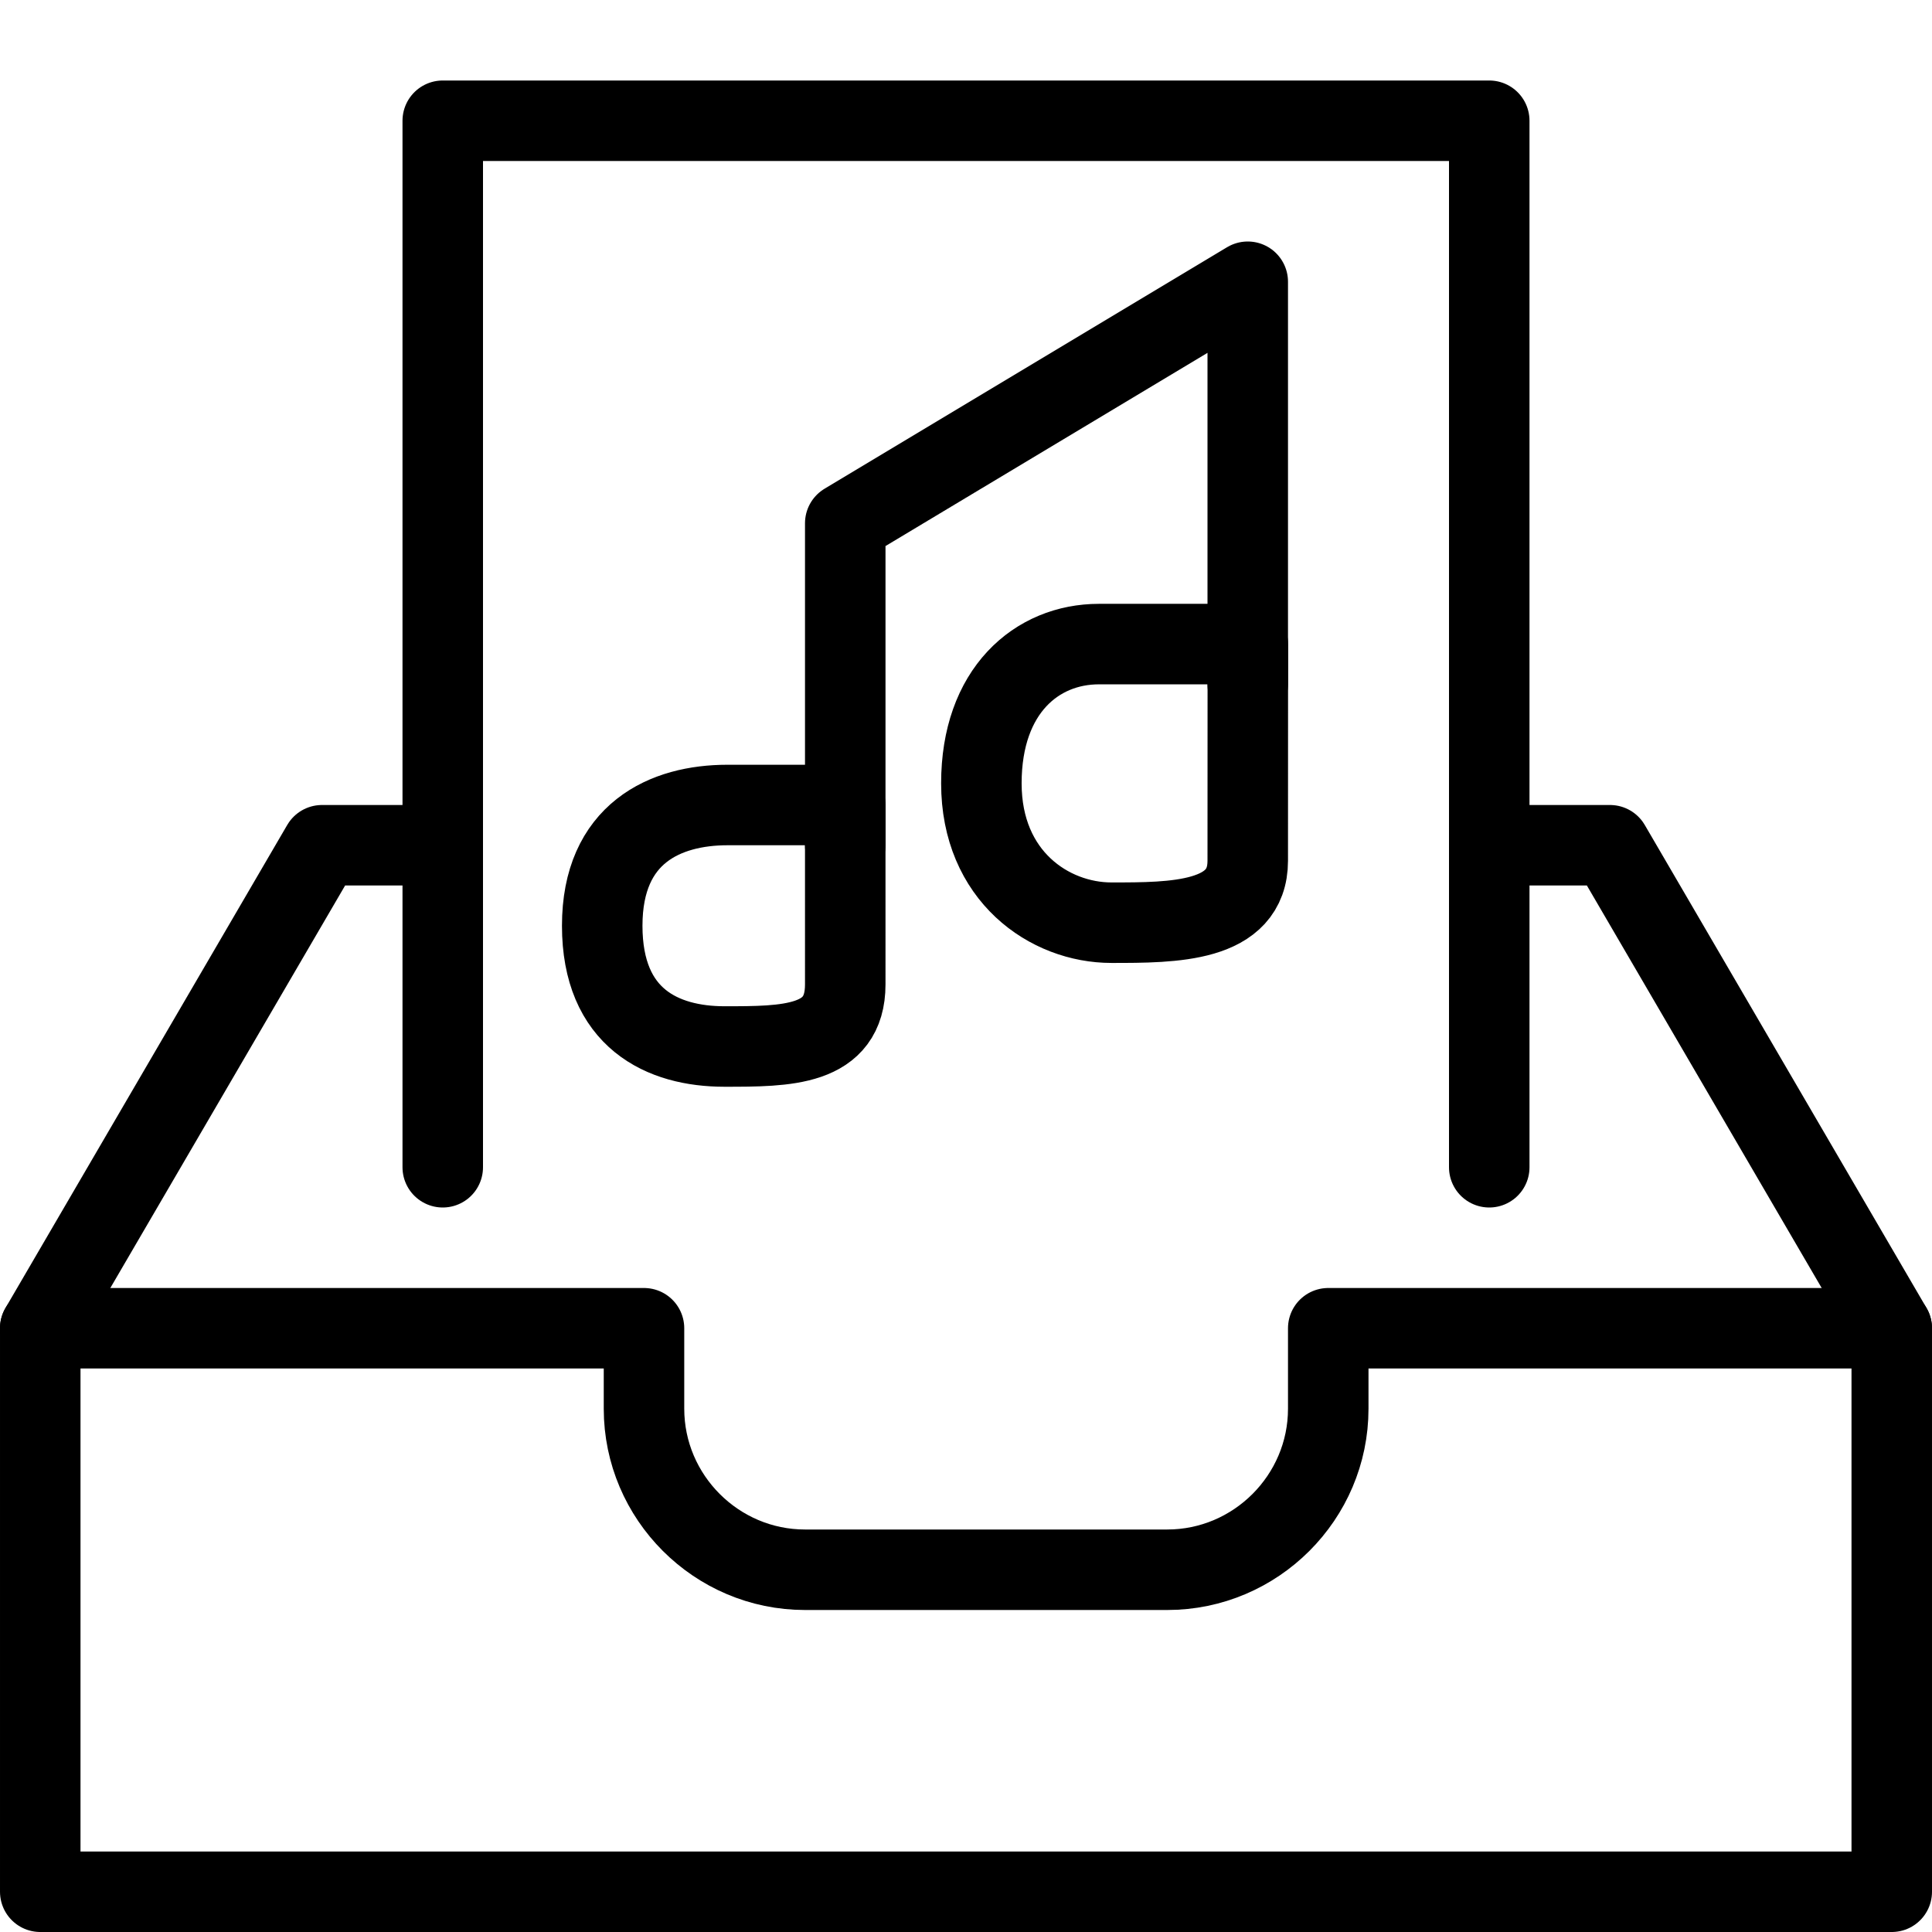
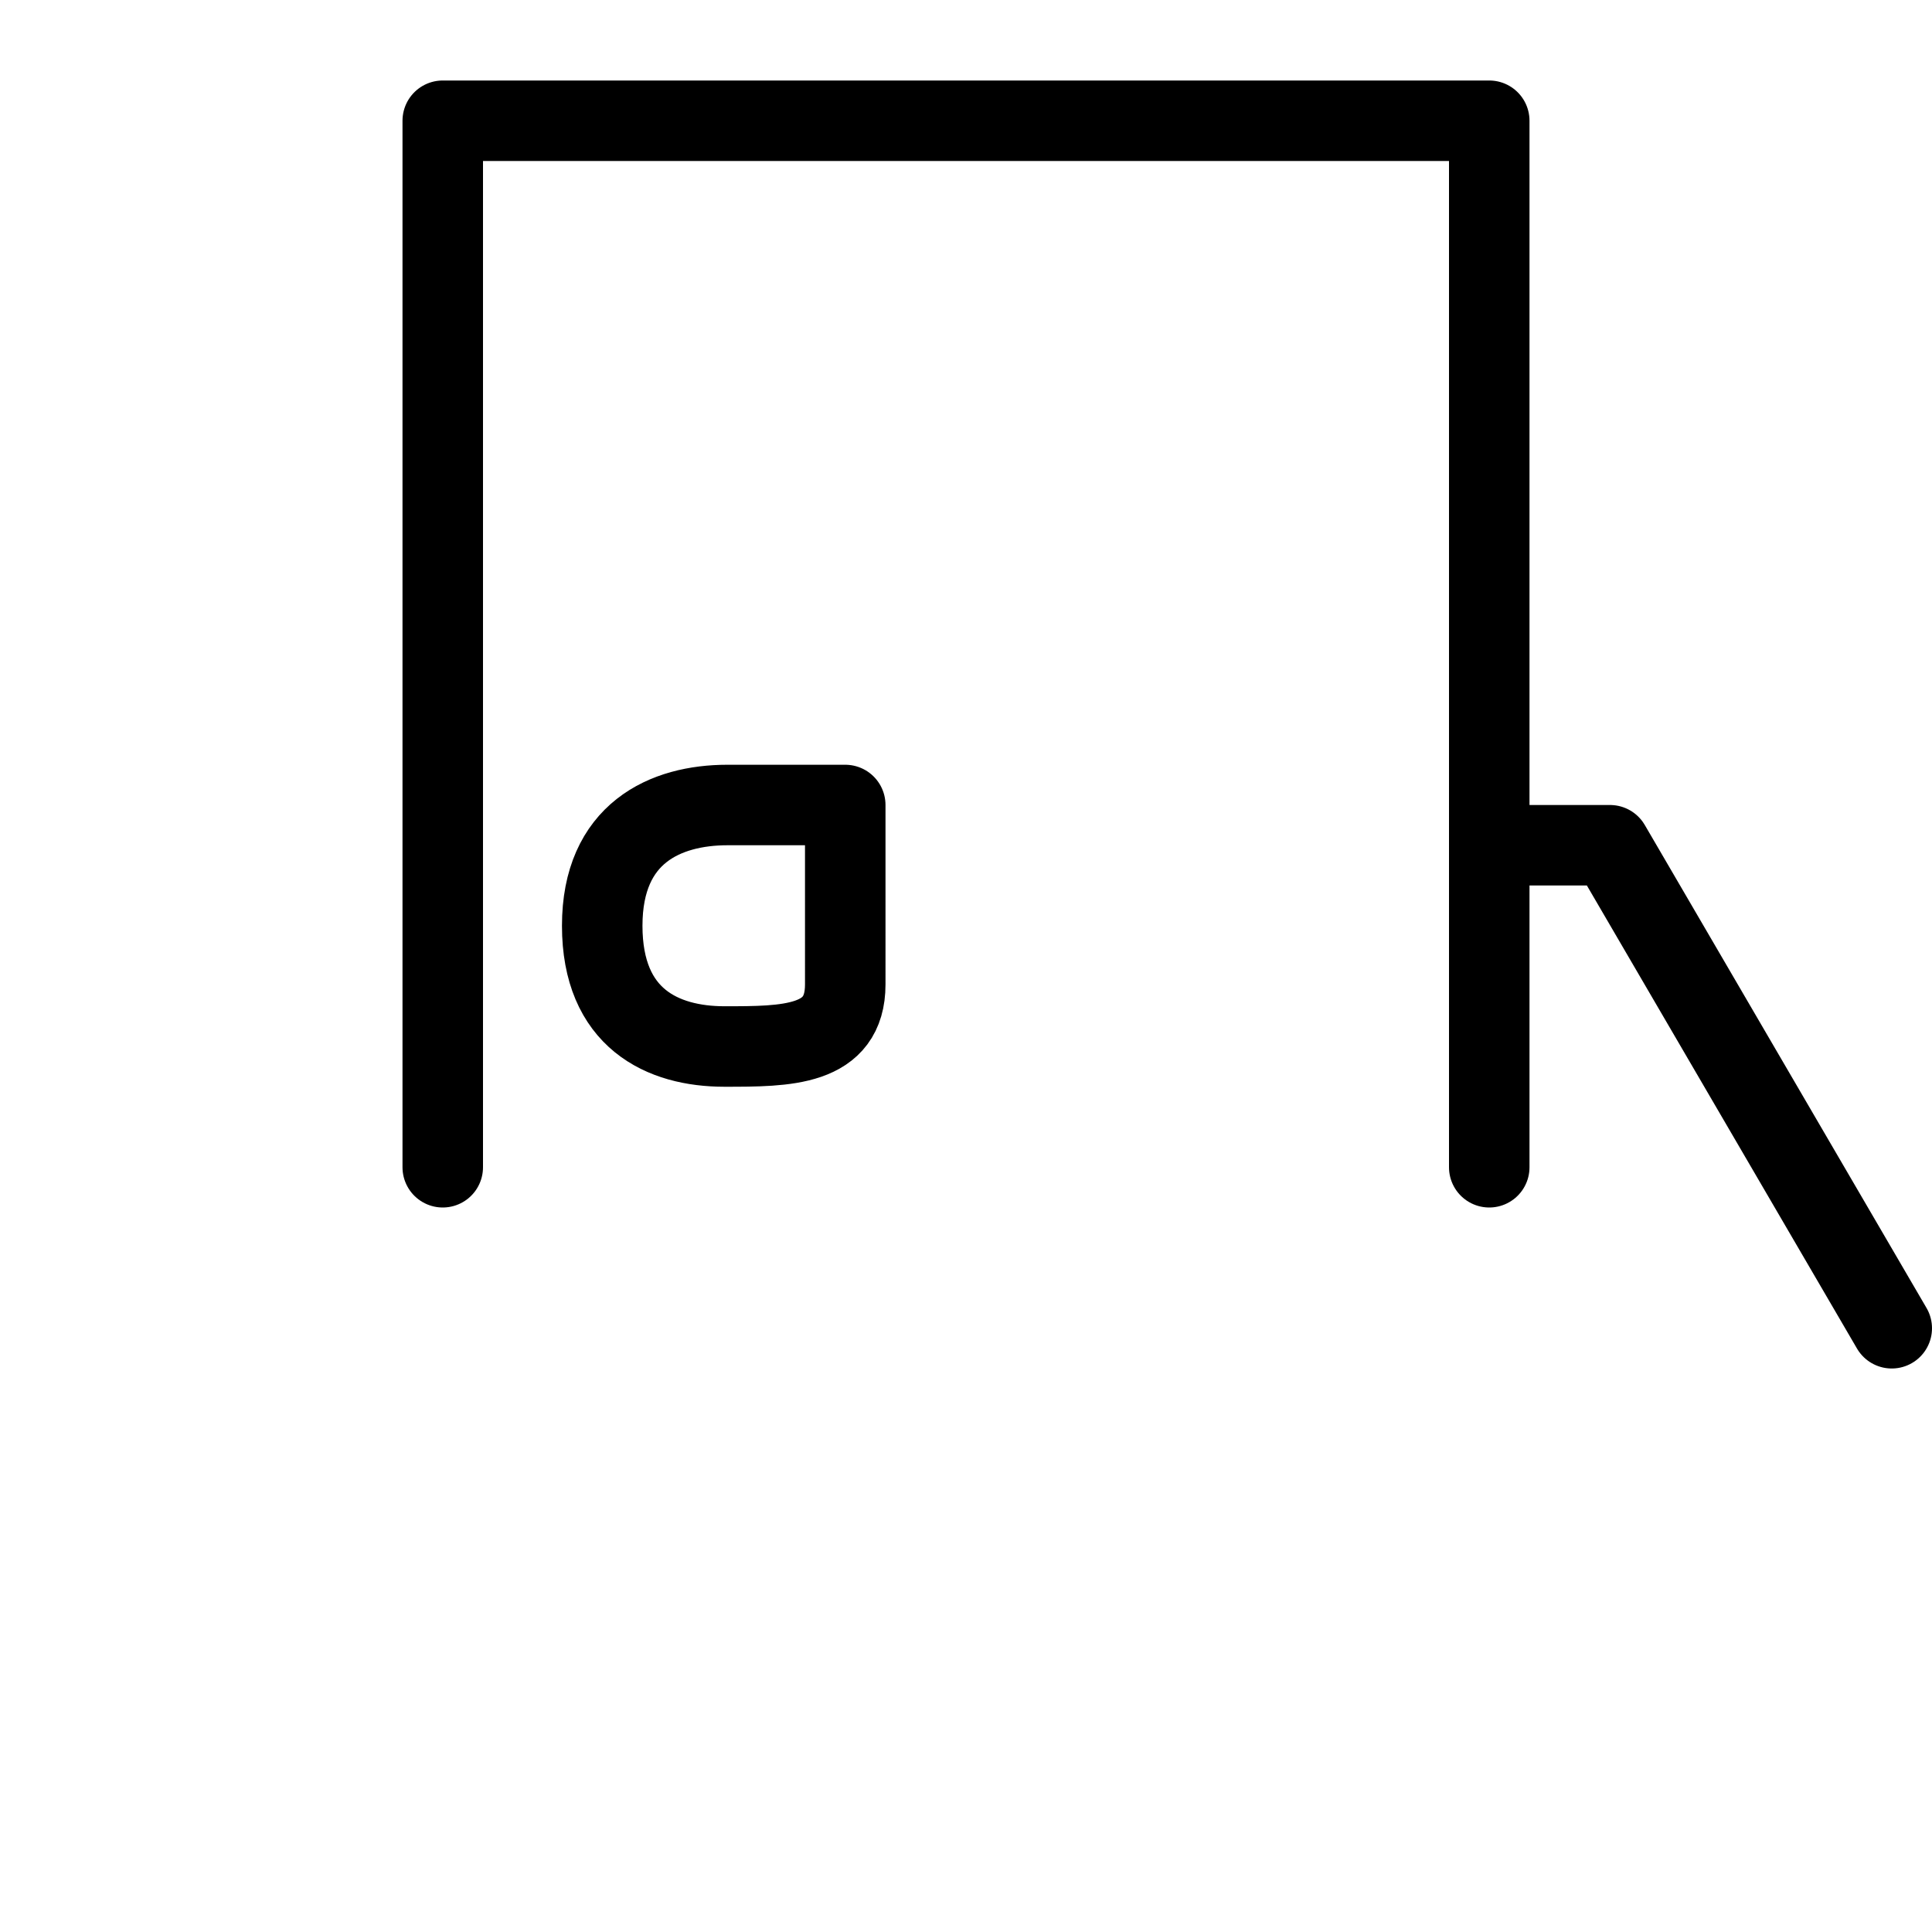
<svg xmlns="http://www.w3.org/2000/svg" version="1.1" x="0px" y="0px" width="24px" height="24px" viewBox="0 0 24 24" enable-background="new 0 0 24 24" xml:space="preserve">
  <g id="Outline_Icons_1_">
    <g id="Outline_Icons">
	</g>
    <g id="New_icons_1_">
      <g>
        <polyline fill="none" stroke="#000000" stroke-linecap="round" stroke-linejoin="round" stroke-miterlimit="10" points="     18.5,14.5 18.5,1.5 5.5,1.5 5.5,14.5    " />
-         <path fill="none" stroke="#000000" stroke-linecap="round" stroke-linejoin="round" stroke-miterlimit="10" d="M23.5,23.5h-23v-7     H8v1c0,1.1,0.9,2,2,2h4.5c1.1,0,2-0.9,2-2v-1h7V23.5z" />
-         <polyline fill="none" stroke="#000000" stroke-linecap="round" stroke-linejoin="round" stroke-miterlimit="10" points="     0.5,16.5 4,10.5 5.5,10.5    " />
        <polyline fill="none" stroke="#000000" stroke-linecap="round" stroke-linejoin="round" stroke-miterlimit="10" points="     18.5,10.5 20,10.5 23.5,16.5    " />
        <path fill="none" stroke="#000000" stroke-linecap="round" stroke-linejoin="round" stroke-miterlimit="10" d="M10.5,12.23     C10.5,13,9.769,13,9,13s-1.519-0.347-1.519-1.5c0-1.153,0.787-1.5,1.556-1.5c0.77,0,1.463,0,1.463,0     C10.5,11,10.5,11.462,10.5,12.23z" />
-         <polyline fill="none" stroke="#000000" stroke-linecap="round" stroke-linejoin="round" stroke-miterlimit="10" points="     10.5,10.5 10.5,6.5 15.5,3.5 15.5,8.5    " />
-         <path fill="none" stroke="#000000" stroke-linecap="round" stroke-linejoin="round" stroke-miterlimit="10" d="M15.5,10.693     c0,0.769-0.925,0.769-1.693,0.769c-0.77,0-1.616-0.577-1.616-1.731c0-1.153,0.69-1.73,1.46-1.73c0.769,0,0.85,0,1.85,0     C15.5,9,15.5,9.925,15.5,10.693z" />
      </g>
    </g>
  </g>
  <g id="Invisible_Shape">
-     <rect fill="none" width="24" height="24" />
-   </g>
+     </g>
</svg>